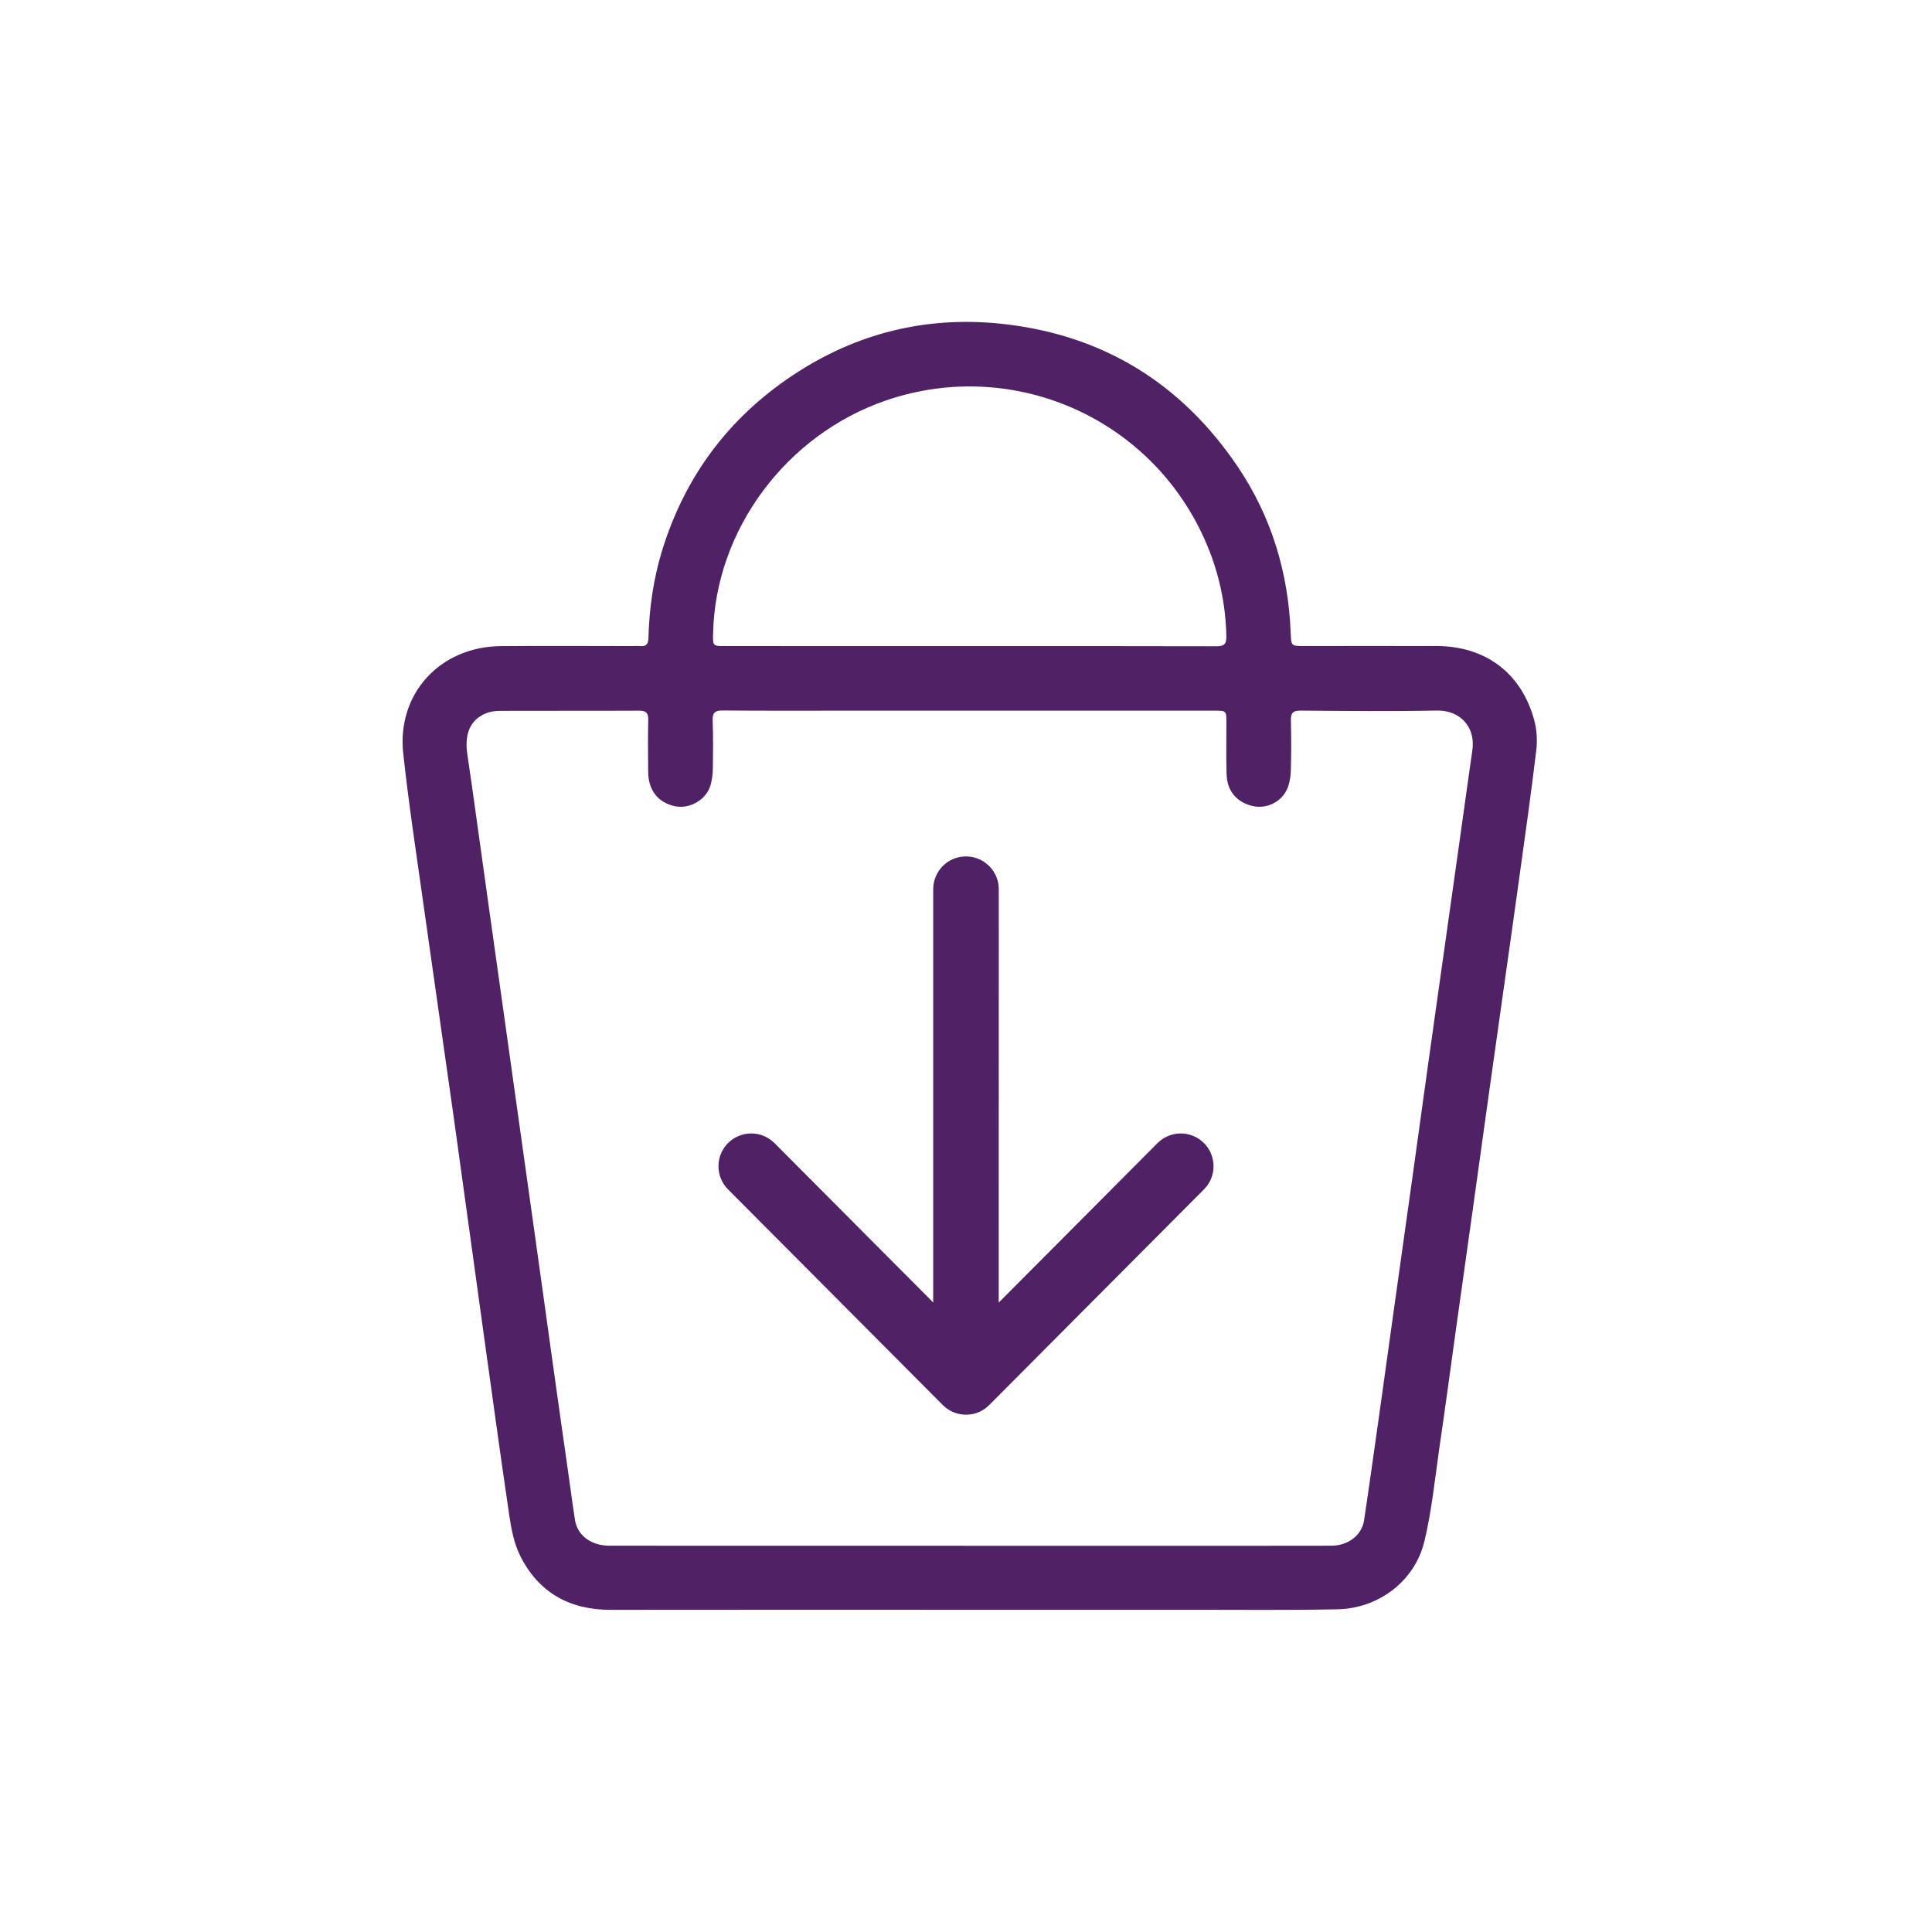
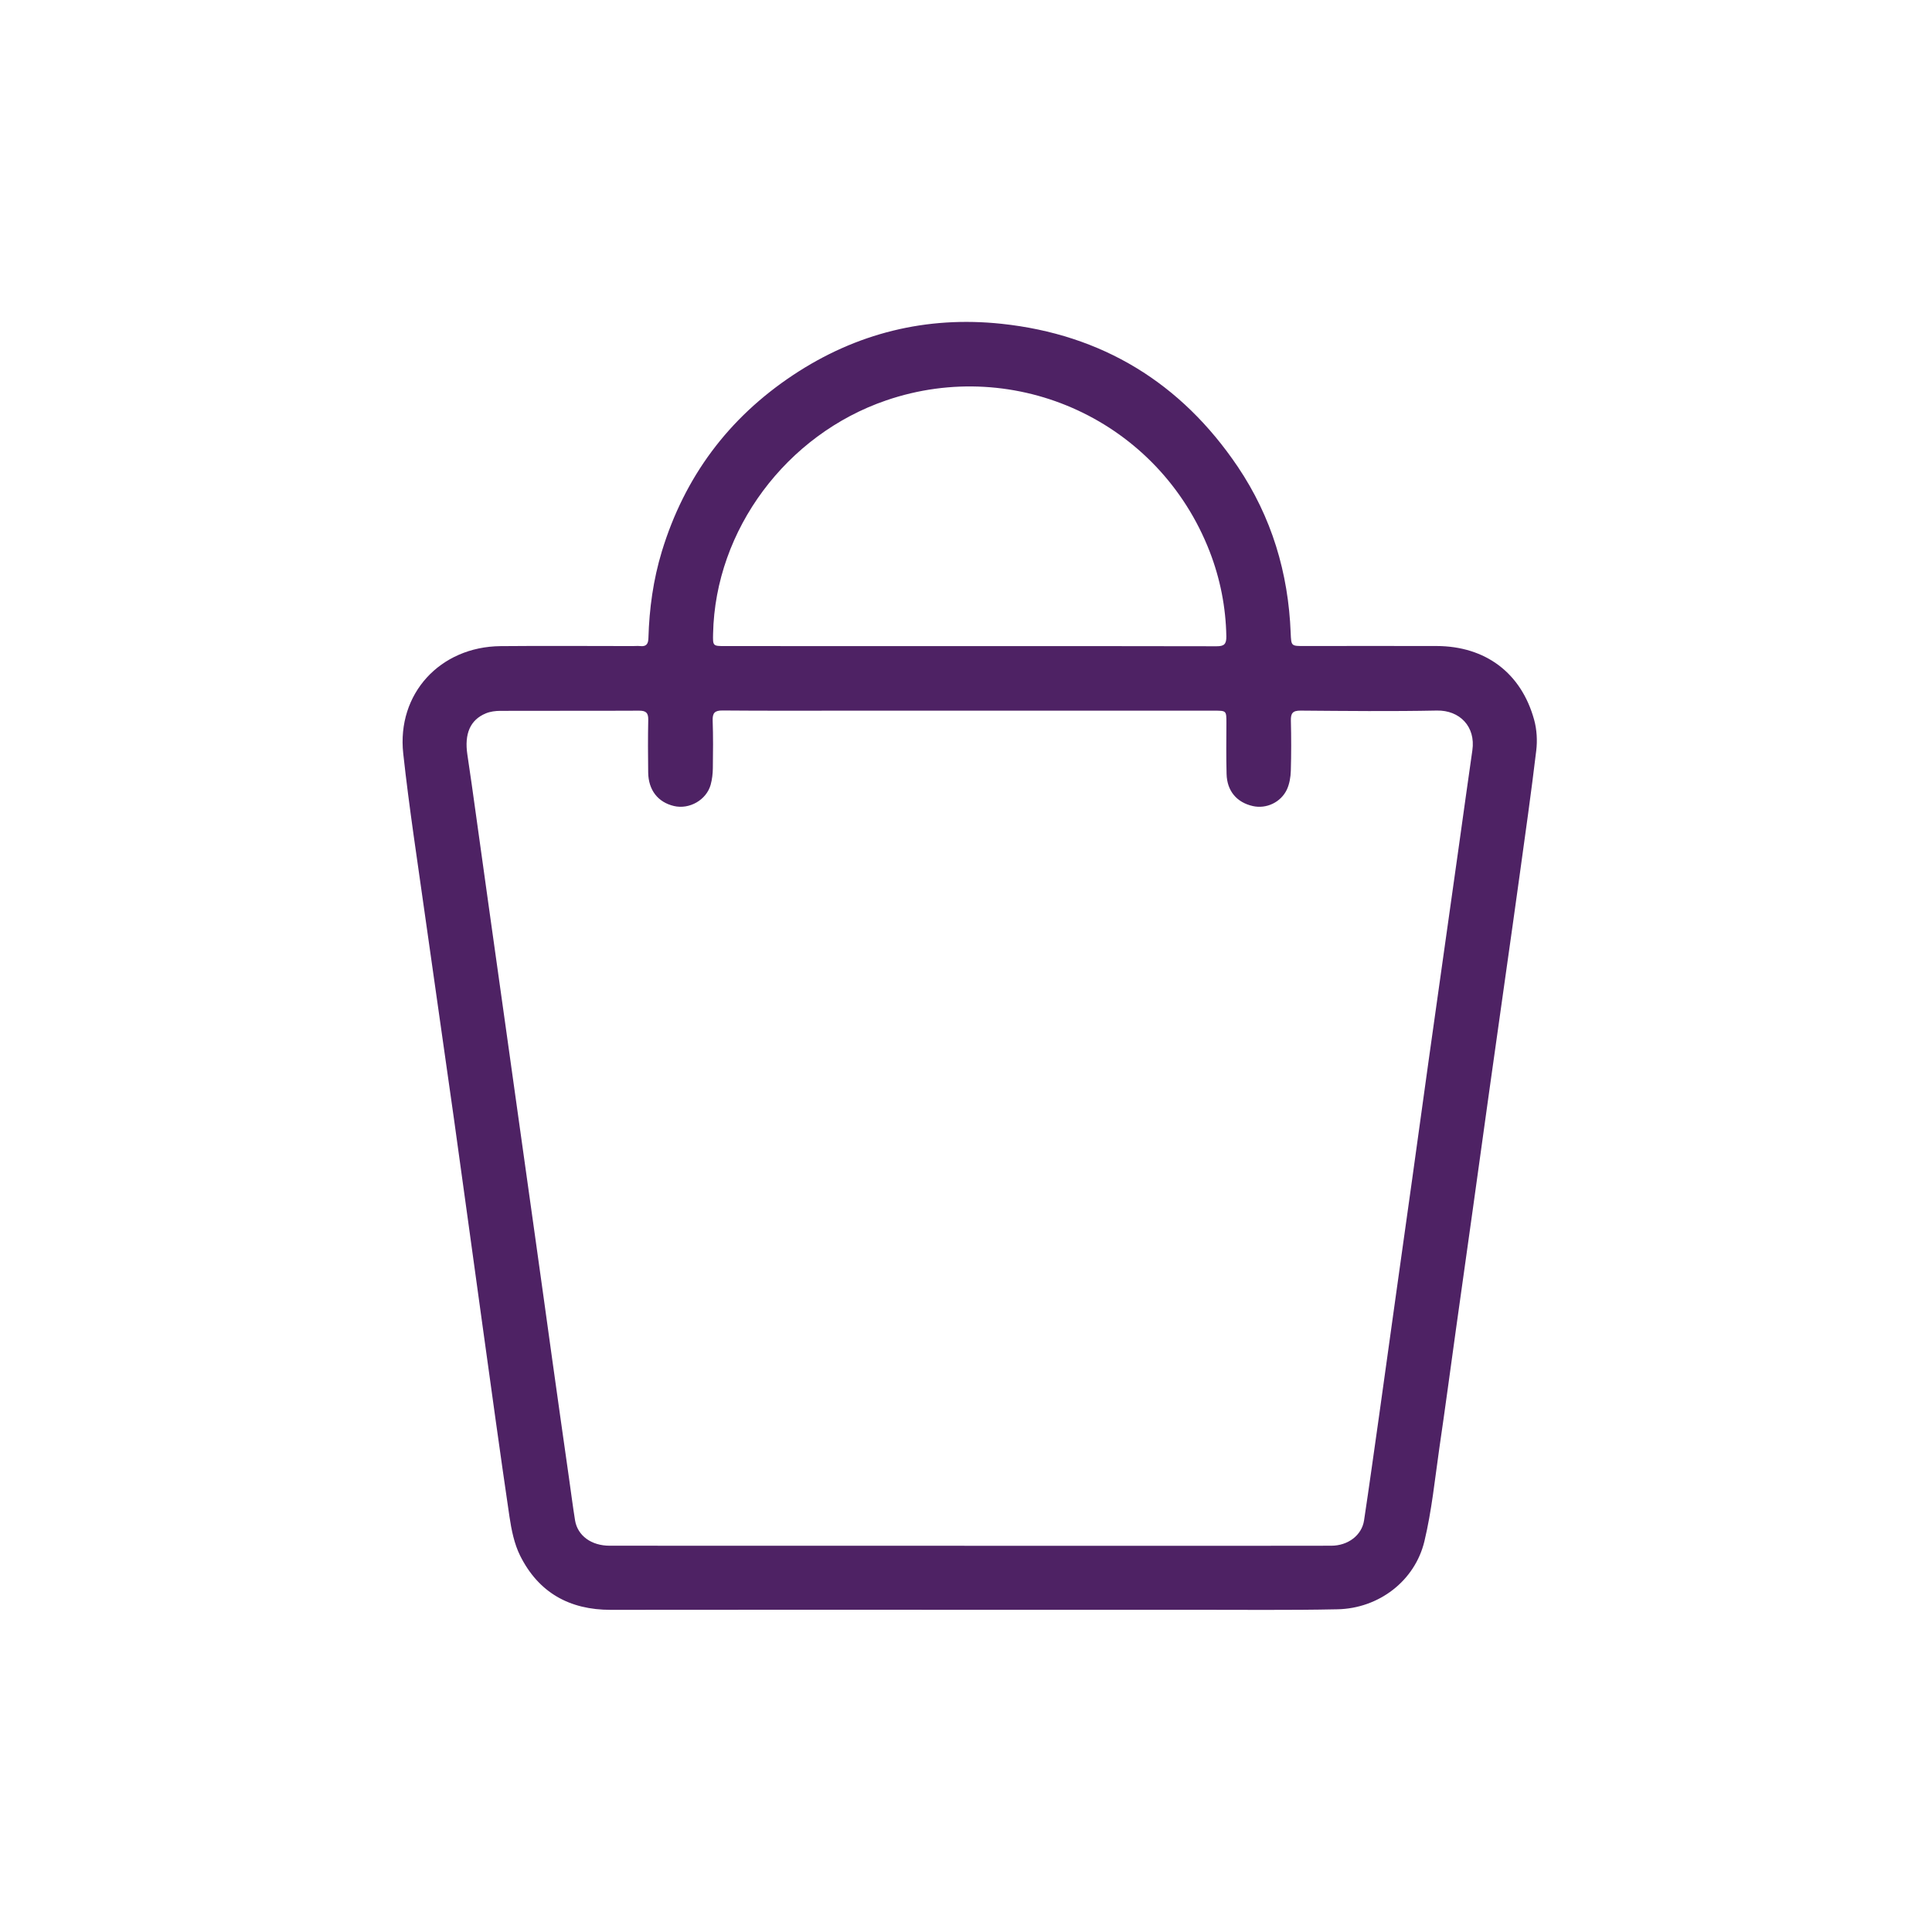
<svg xmlns="http://www.w3.org/2000/svg" width="32" height="32" viewBox="0 0 32 32" fill="none">
  <path d="M16.057 26.663C14.076 26.663 12.096 26.661 10.116 26.664C9.433 26.665 8.92 26.378 8.615 25.767C8.517 25.57 8.471 25.339 8.438 25.118C8.281 24.055 8.136 22.99 7.988 21.926C7.831 20.797 7.678 19.669 7.52 18.54C7.362 17.417 7.199 16.294 7.041 15.17C6.916 14.275 6.777 13.381 6.679 12.482C6.57 11.491 7.288 10.712 8.29 10.702C9.02 10.695 9.749 10.701 10.479 10.701C10.521 10.701 10.563 10.697 10.604 10.701C10.707 10.712 10.738 10.664 10.74 10.565C10.754 10.079 10.82 9.602 10.962 9.134C11.338 7.899 12.065 6.923 13.138 6.211C14.183 5.517 15.345 5.231 16.588 5.363C18.253 5.54 19.563 6.34 20.501 7.73C21.061 8.561 21.34 9.487 21.378 10.488C21.387 10.701 21.386 10.701 21.605 10.7C22.334 10.7 23.064 10.698 23.793 10.7C24.604 10.702 25.198 11.146 25.411 11.925C25.455 12.086 25.465 12.267 25.445 12.432C25.362 13.128 25.263 13.822 25.167 14.517C25.093 15.056 25.016 15.595 24.94 16.134C24.847 16.796 24.753 17.458 24.66 18.12C24.571 18.76 24.483 19.399 24.393 20.039C24.301 20.701 24.207 21.364 24.114 22.026C24.023 22.679 23.936 23.333 23.84 23.985C23.766 24.5 23.714 25.022 23.593 25.527C23.435 26.186 22.837 26.641 22.152 26.655C21.349 26.672 20.545 26.662 19.742 26.663C18.513 26.663 17.286 26.663 16.057 26.663C16.057 26.664 16.057 26.663 16.057 26.663ZM16.053 25.603C17.208 25.603 18.362 25.603 19.516 25.603C20.36 25.603 21.205 25.604 22.05 25.602C22.326 25.602 22.556 25.429 22.593 25.183C22.68 24.608 22.759 24.032 22.841 23.457C22.936 22.785 23.028 22.114 23.122 21.442C23.211 20.803 23.302 20.163 23.391 19.524C23.481 18.875 23.57 18.227 23.661 17.578C23.753 16.916 23.847 16.254 23.941 15.591C24.017 15.048 24.095 14.505 24.171 13.961C24.243 13.45 24.313 12.938 24.387 12.427C24.444 12.034 24.176 11.762 23.8 11.769C23.048 11.784 22.295 11.776 21.543 11.77C21.41 11.769 21.378 11.814 21.381 11.937C21.388 12.214 21.388 12.491 21.38 12.768C21.377 12.871 21.358 12.982 21.316 13.075C21.215 13.291 20.973 13.401 20.751 13.351C20.485 13.291 20.323 13.102 20.316 12.819C20.308 12.538 20.312 12.257 20.313 11.975C20.313 11.771 20.314 11.771 20.11 11.771C18.084 11.771 16.057 11.771 14.031 11.771C13.343 11.771 12.655 11.774 11.968 11.768C11.839 11.767 11.8 11.808 11.804 11.934C11.813 12.197 11.811 12.46 11.807 12.723C11.806 12.815 11.795 12.909 11.771 12.997C11.701 13.25 11.418 13.411 11.162 13.35C10.897 13.287 10.74 13.086 10.736 12.795C10.732 12.504 10.731 12.213 10.737 11.922C10.739 11.809 10.702 11.771 10.587 11.771C9.821 11.775 9.055 11.771 8.288 11.774C8.207 11.774 8.12 11.785 8.046 11.816C7.786 11.924 7.69 12.156 7.741 12.498C7.791 12.826 7.836 13.155 7.882 13.484C7.954 14 8.026 14.516 8.098 15.032C8.192 15.704 8.287 16.375 8.381 17.046C8.454 17.567 8.527 18.088 8.6 18.608C8.692 19.265 8.785 19.923 8.877 20.581C8.968 21.224 9.056 21.869 9.146 22.513C9.237 23.166 9.33 23.819 9.423 24.472C9.457 24.71 9.487 24.948 9.525 25.184C9.568 25.437 9.795 25.602 10.098 25.602C12.083 25.603 14.068 25.603 16.053 25.603ZM16.065 10.702C17.426 10.702 18.788 10.7 20.149 10.704C20.276 10.705 20.314 10.669 20.312 10.539C20.303 10.054 20.21 9.585 20.036 9.135C19.195 6.969 16.827 5.895 14.677 6.632C13.027 7.197 11.847 8.772 11.811 10.494C11.806 10.7 11.806 10.701 12.009 10.701C13.361 10.701 14.713 10.701 16.065 10.702Z" fill="#4E2264" />
-   <path d="M16 14.285C16.224 14.285 16.41 14.452 16.439 14.668L16.443 14.728L16.442 21.817L19.243 19.004C19.416 18.831 19.696 18.83 19.87 19.003C20.027 19.16 20.042 19.406 19.914 19.579L19.871 19.629L16.314 23.201C16.291 23.224 16.267 23.244 16.241 23.261C16.233 23.266 16.225 23.271 16.217 23.275C16.21 23.279 16.203 23.283 16.195 23.287C16.184 23.292 16.173 23.297 16.162 23.301C16.153 23.305 16.145 23.308 16.136 23.311C16.126 23.314 16.115 23.317 16.103 23.32C16.095 23.322 16.087 23.323 16.08 23.325C16.068 23.327 16.056 23.328 16.044 23.329C16.035 23.331 16.026 23.331 16.017 23.331C16.012 23.332 16.006 23.332 16 23.332L15.983 23.331C15.974 23.331 15.966 23.331 15.957 23.33L16 23.332C15.972 23.332 15.945 23.329 15.918 23.324C15.912 23.323 15.905 23.322 15.899 23.32C15.886 23.317 15.873 23.313 15.86 23.309C15.854 23.307 15.847 23.305 15.841 23.302C15.827 23.297 15.815 23.291 15.802 23.285C15.796 23.282 15.79 23.279 15.784 23.276C15.774 23.27 15.765 23.265 15.756 23.258C15.75 23.254 15.743 23.25 15.736 23.244L15.731 23.241C15.716 23.229 15.701 23.216 15.687 23.202L12.129 19.629C11.957 19.456 11.957 19.175 12.13 19.003C12.288 18.846 12.534 18.832 12.707 18.961L12.757 19.004L15.557 21.815L15.557 14.728C15.557 14.483 15.755 14.285 16 14.285Z" fill="#4E2264" />
-   <path d="M16 23.332C16.006 23.332 16.012 23.332 16.017 23.331C16.026 23.331 16.035 23.331 16.044 23.329C16.056 23.328 16.068 23.327 16.08 23.325C16.087 23.323 16.095 23.322 16.103 23.32C16.115 23.317 16.126 23.314 16.136 23.311C16.145 23.308 16.153 23.305 16.162 23.301C16.173 23.297 16.184 23.292 16.195 23.287C16.203 23.283 16.21 23.279 16.217 23.275C16.225 23.271 16.233 23.266 16.241 23.261C16.267 23.244 16.291 23.224 16.314 23.201L19.871 19.629L19.914 19.579C20.042 19.406 20.027 19.16 19.87 19.003C19.696 18.83 19.416 18.831 19.243 19.004L16.442 21.817L16.443 14.728L16.439 14.668C16.41 14.452 16.224 14.285 16 14.285C15.755 14.285 15.557 14.483 15.557 14.728L15.557 21.815L12.757 19.004L12.707 18.961C12.534 18.832 12.288 18.846 12.13 19.003C11.957 19.175 11.957 19.456 12.129 19.629L15.687 23.202C15.701 23.216 15.716 23.229 15.731 23.241L15.736 23.244C15.743 23.25 15.75 23.254 15.756 23.258C15.765 23.265 15.774 23.27 15.784 23.276C15.79 23.279 15.796 23.282 15.802 23.285C15.815 23.291 15.827 23.297 15.841 23.302C15.847 23.305 15.854 23.307 15.86 23.309C15.873 23.313 15.886 23.317 15.899 23.32C15.905 23.322 15.912 23.323 15.918 23.324C15.945 23.329 15.972 23.332 16 23.332ZM16 23.332L15.983 23.331C15.974 23.331 15.966 23.331 15.957 23.33L16 23.332Z" stroke="#4E2264" stroke-width="0.2" />
</svg>